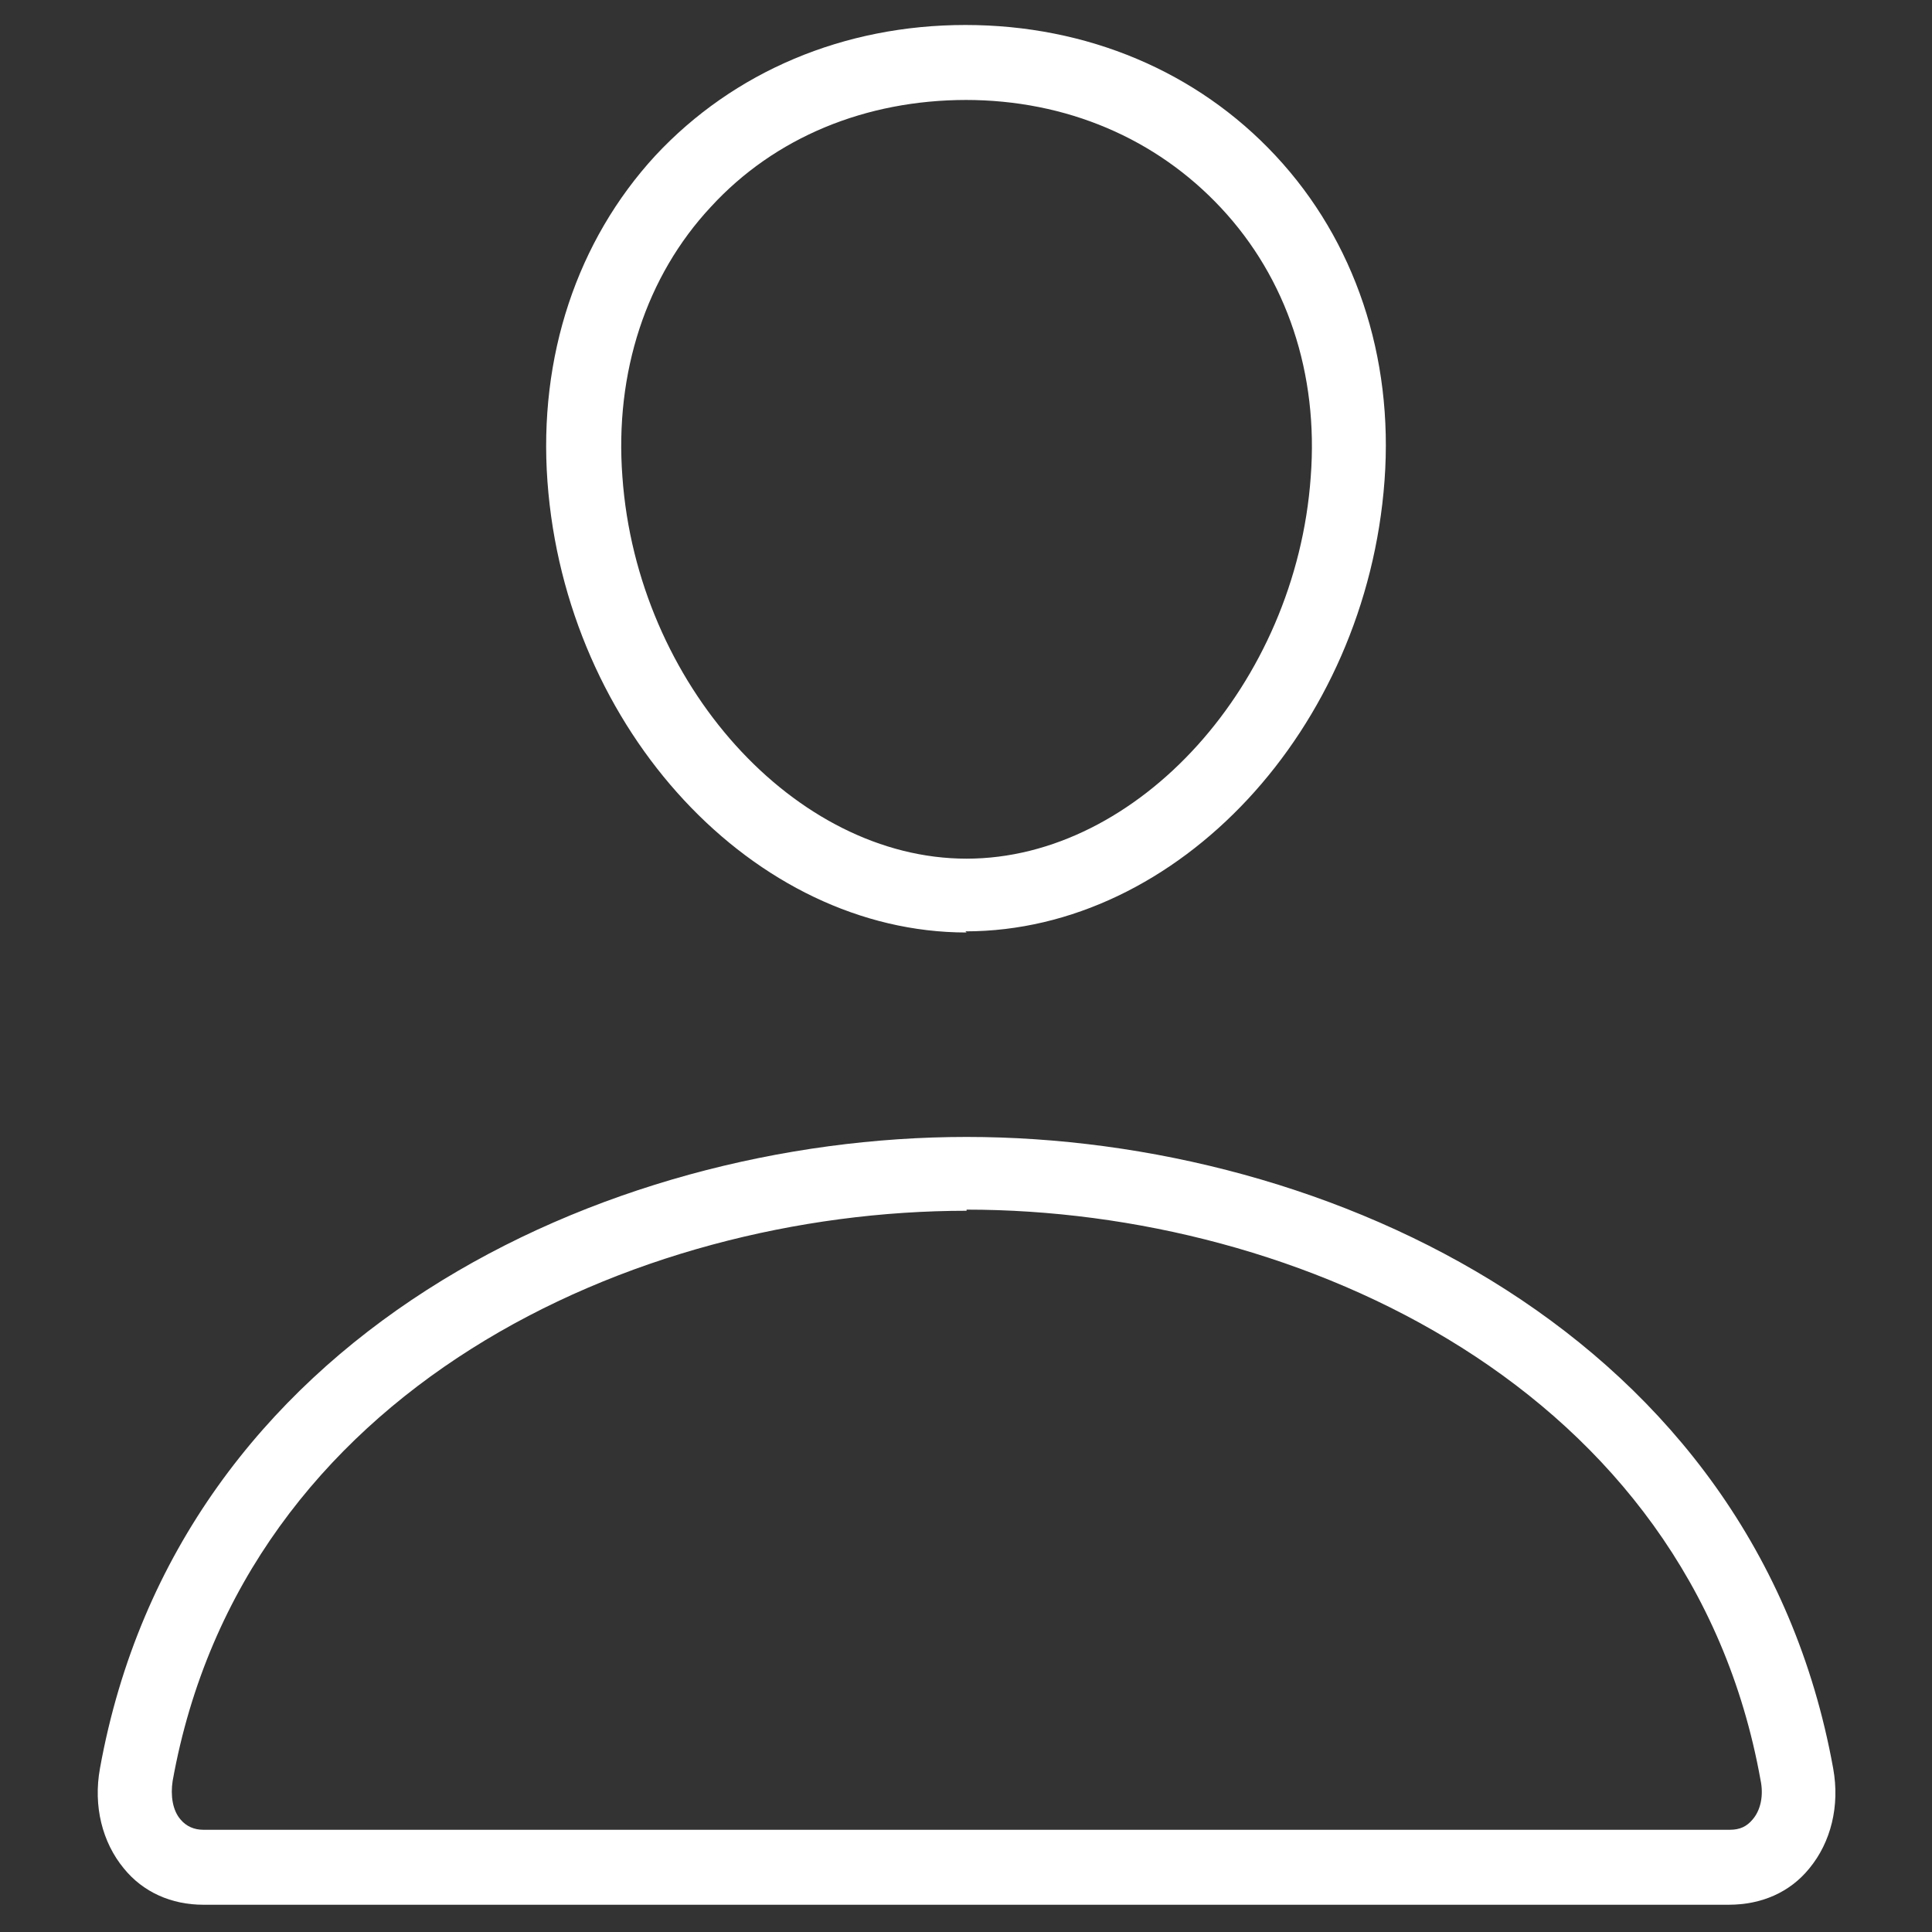
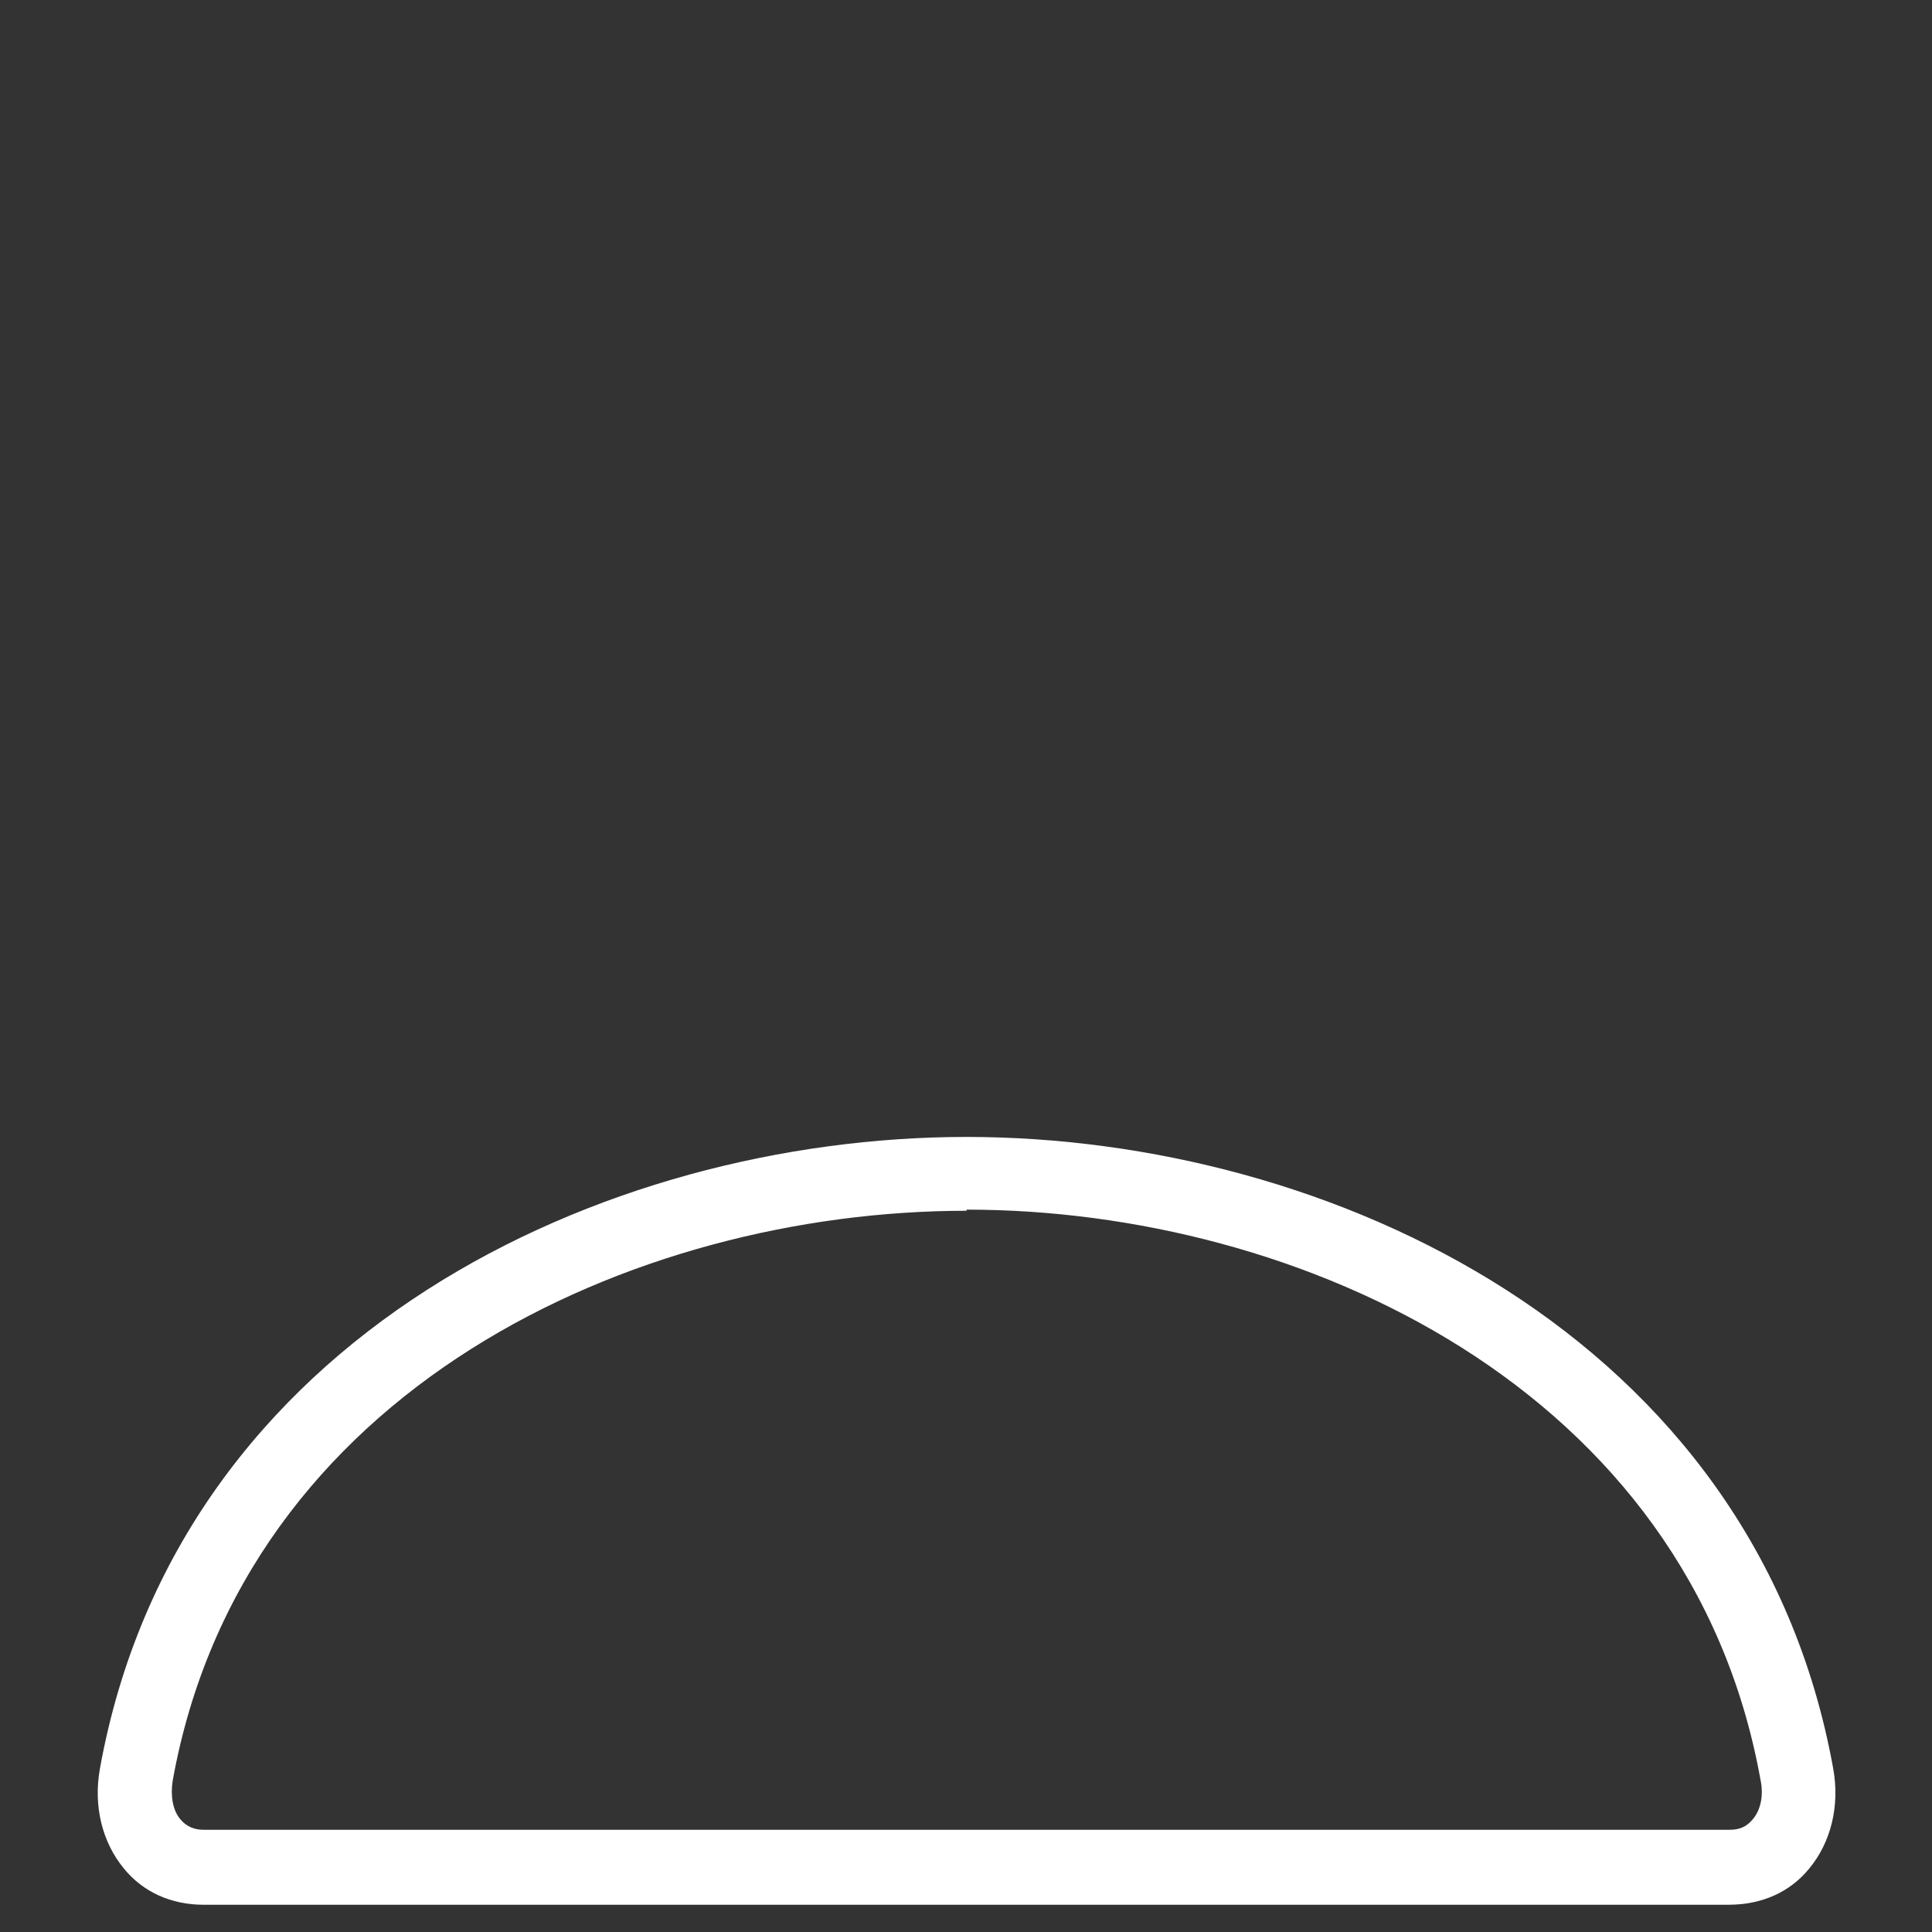
<svg xmlns="http://www.w3.org/2000/svg" id="_レイヤー_1" data-name="レイヤー_1" version="1.1" viewBox="0 0 170.1 170.1">
  <rect x="0" y="0" width="170.1" height="170.1" fill="#333333" stroke="none" />
  <defs>
    <style>
      .st0 {
        fill: none;
      }

      .st1 {
        fill: #fff;
      }
    </style>
  </defs>
  <rect class="st0" x="0" width="170" height="170" />
-   <rect class="st0" x="0" width="170" height="170" />
  <g>
-     <path class="st1" d="M85.1,82.1c-18.7,0-35.3-17.8-36.9-39.7-.8-11,2.6-21.2,9.5-28.7,6.9-7.4,16.6-11.5,27.3-11.5s20.4,4.1,27.3,11.5c7,7.5,10.4,17.7,9.6,28.6-1.6,21.9-18.2,39.7-36.9,39.7ZM85.1,8.8c-8.9,0-16.9,3.3-22.5,9.4-5.7,6.1-8.5,14.6-7.8,23.8,1.3,18.2,15.2,33.6,30.3,33.6s29-15.4,30.3-33.6h0c.7-9.1-2.1-17.5-7.9-23.7-5.7-6.1-13.6-9.5-22.5-9.5Z" />
    <path class="st1" d="M152.3,167.7H17.9c-2.8,0-5.3-1.1-7-3.2-1.9-2.3-2.7-5.5-2.1-8.8,6.9-38.2,44.4-55.6,76.3-55.6,0,0,0,0,0,0s0,0,0,0c31.9,0,69.4,17.4,76.3,55.6.6,3.3-.2,6.5-2.1,8.8-1.7,2.1-4.2,3.2-7.1,3.2ZM85.1,106.6c-29.3,0-63.7,15.7-69.9,50.2-.2,1.3,0,2.6.7,3.4.5.6,1.2.9,2,.9h134.4c.9,0,1.5-.3,2-.9.7-.8,1-2.1.7-3.5-6.2-34.5-40.6-50.2-69.9-50.2Z" />
  </g>
</svg>